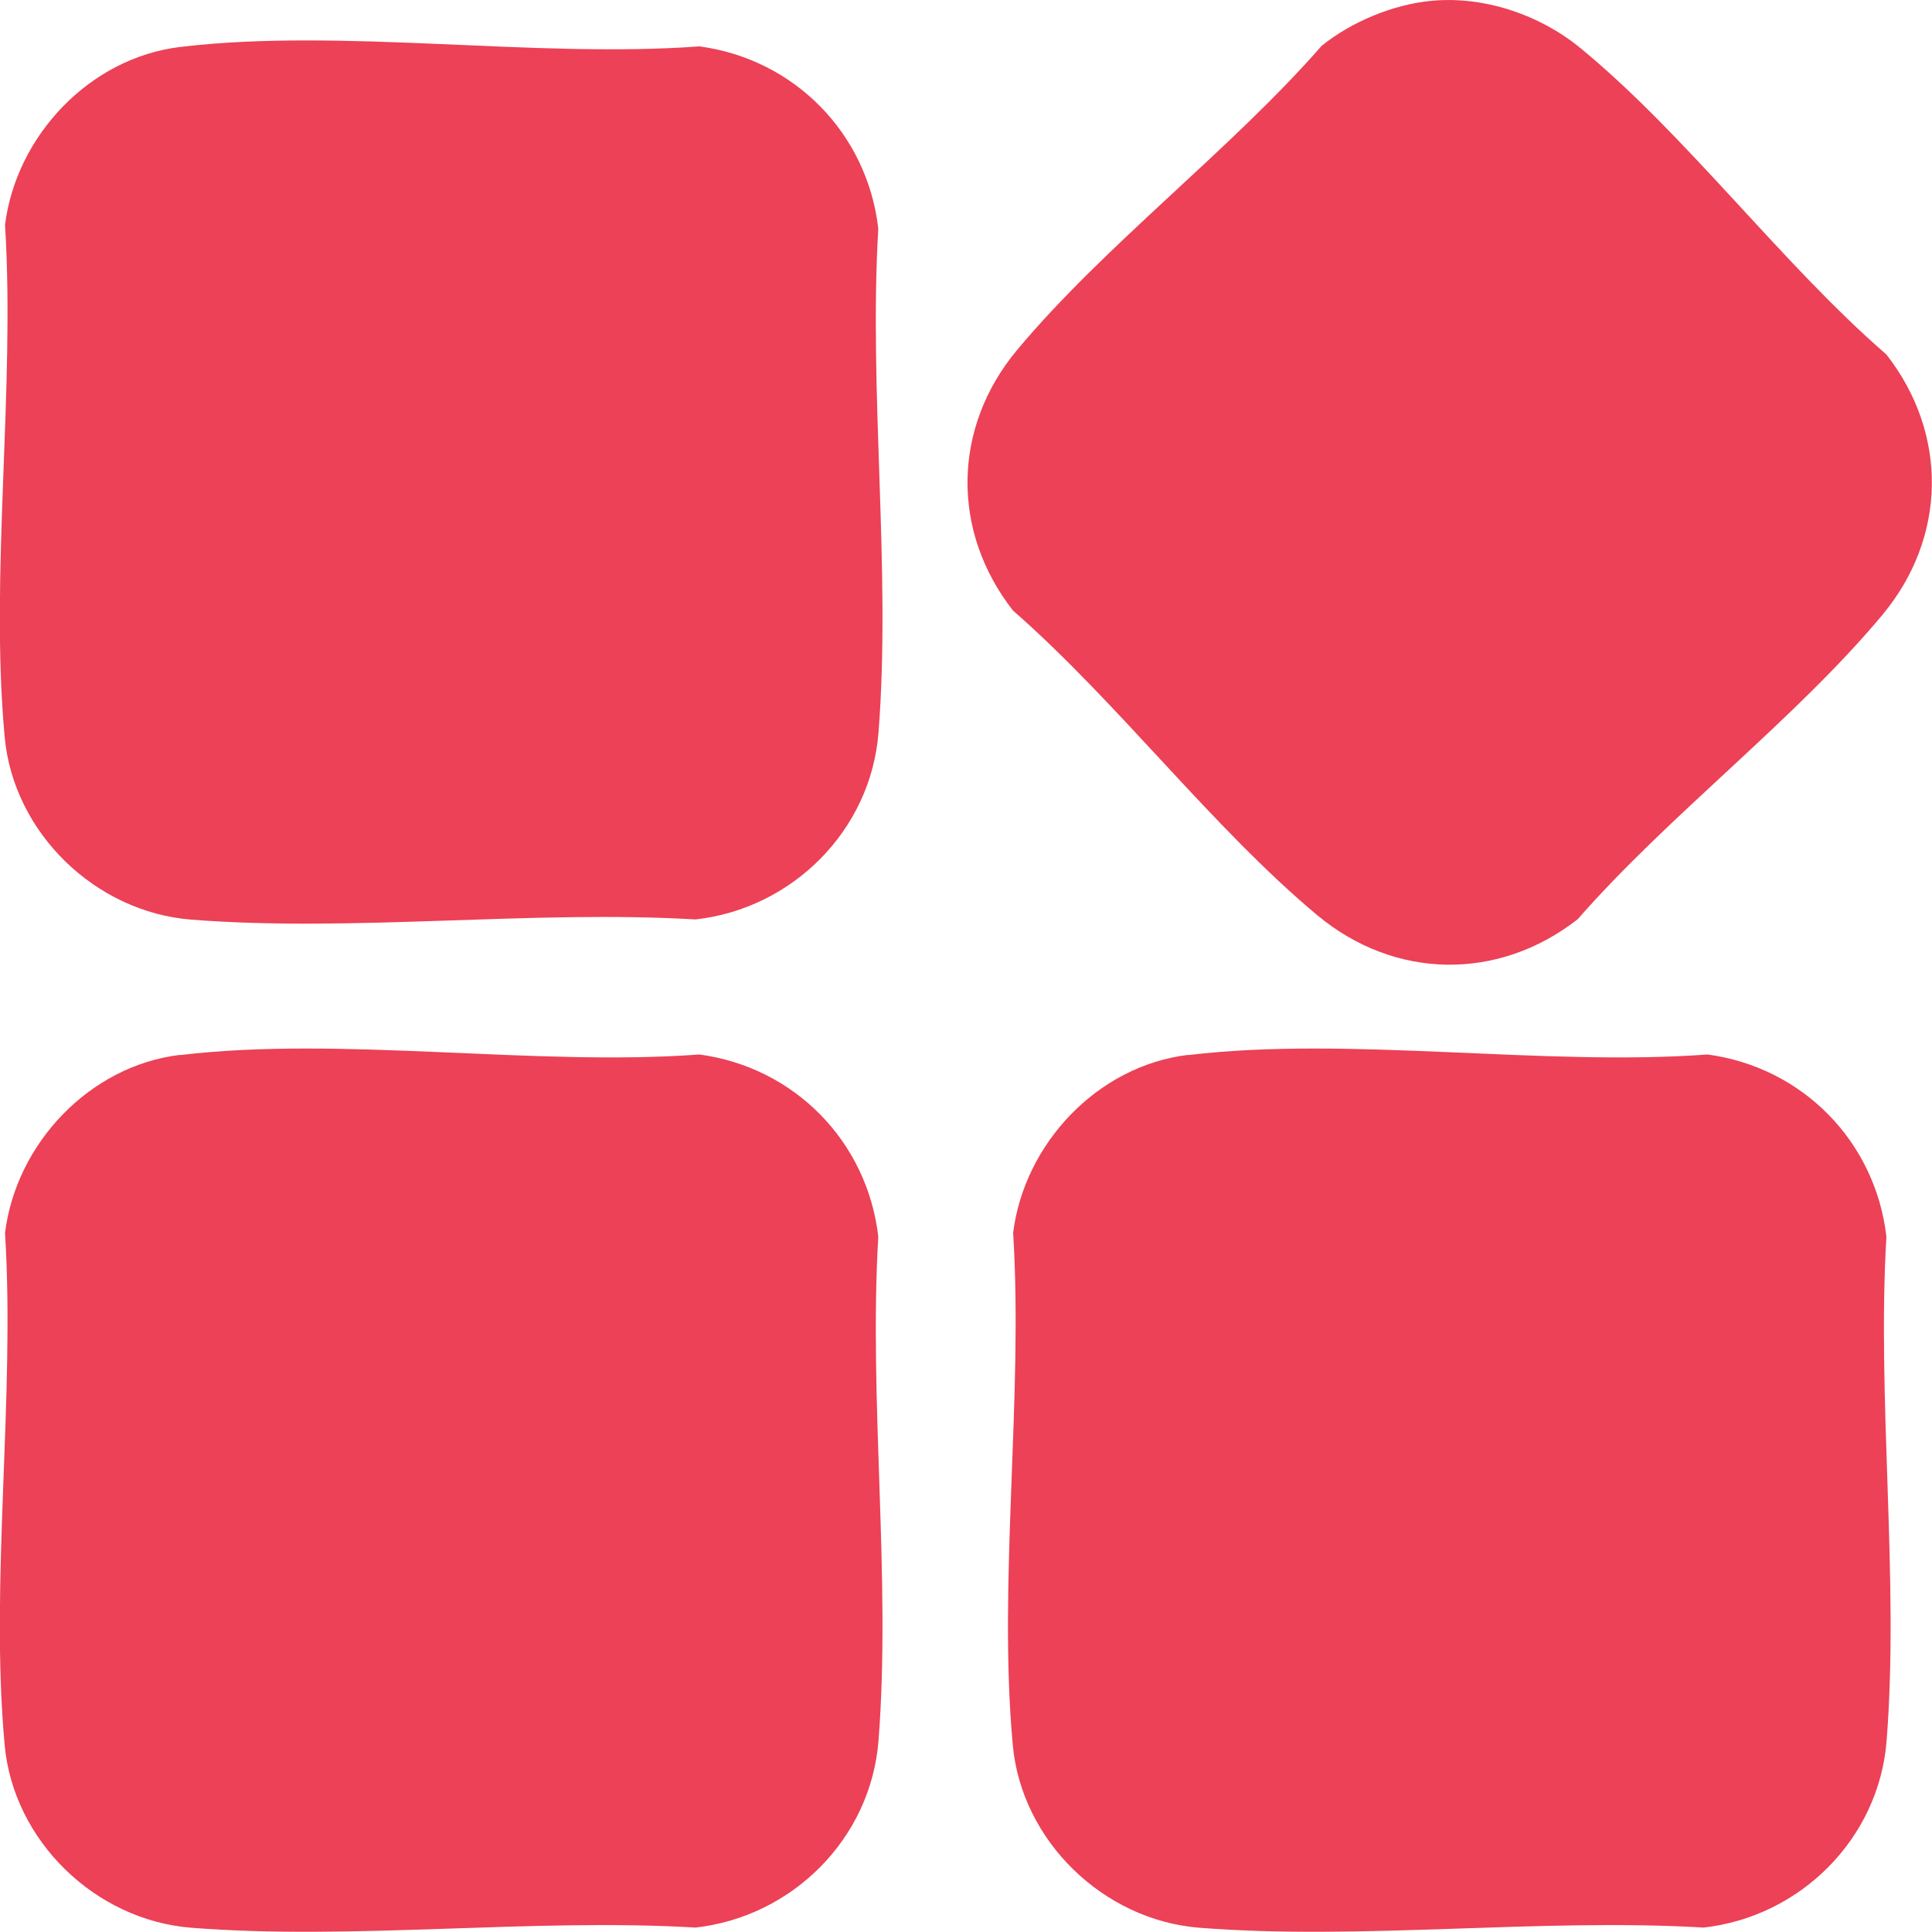
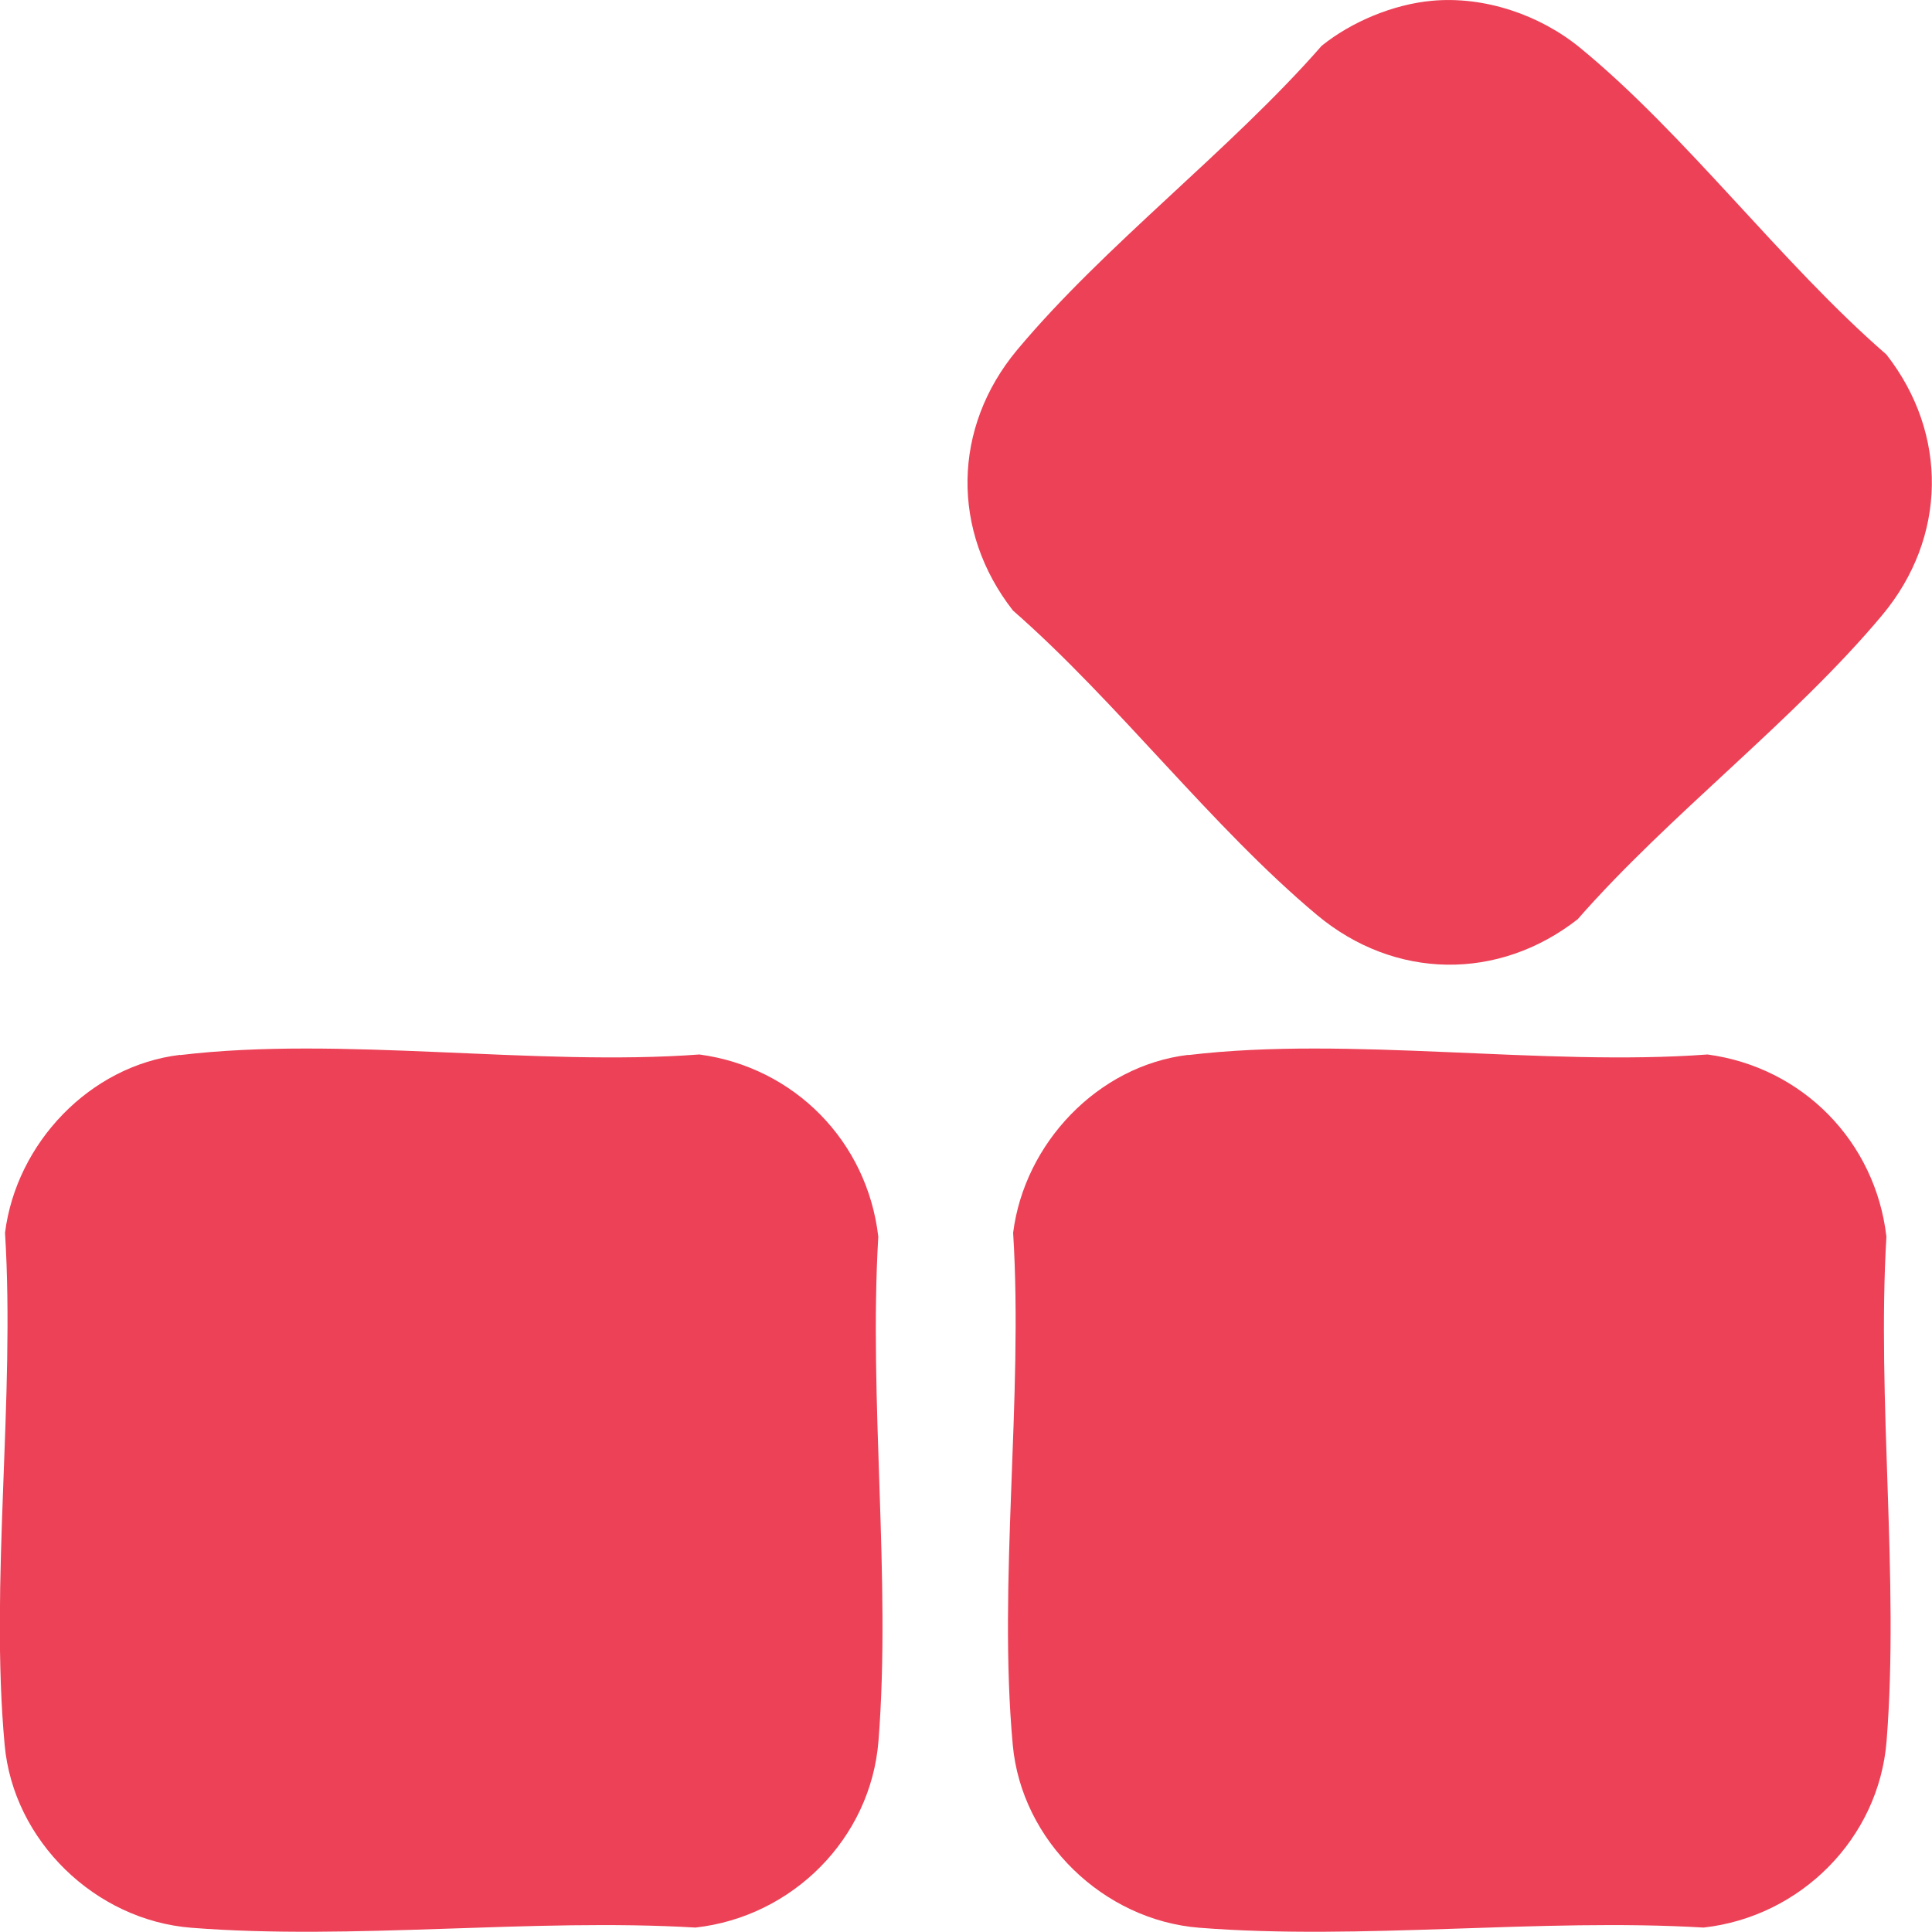
<svg xmlns="http://www.w3.org/2000/svg" viewBox="0 0 1000 1000" version="1.1" id="Layer_1">
  <defs>
    <style>
      .st0 {
        fill: #ec4156;
      }
    </style>
  </defs>
-   <path d="M93.3,24.3c83.3-10,183.6,6,268.7-.3,49.2,6.6,86.9,45,92.6,94.3-5,84.7,6.7,177.2.1,261-4,50.6-44.6,91-94.7,96.6-84.7-5-177.2,6.7-261,.1-49.6-3.9-92.1-44.9-96.6-94.7-7.7-84.1,5.5-179.7.2-265C8.5,70.1,46.5,29.9,93.3,24.3Z" class="st0" />
  <path d="M93.3,546.1c83.3-10,183.6,6,268.7-.3,49.2,6.6,86.9,45,92.6,94.3-5,84.7,6.7,177.2.1,261-4,50.6-44.6,91-94.7,96.6-84.7-5-177.2,6.7-261,.1-49.6-3.9-92.1-44.9-96.6-94.7-7.7-84.1,5.5-179.7.2-265,5.8-46.3,43.8-86.5,90.6-92.1Z" class="st0" />
  <path d="M615.1,546.1c83.3-10,183.6,6,268.7-.3,49.2,6.6,86.9,45,92.6,94.3-5,84.7,6.7,177.2.1,261-4,50.6-44.6,91-94.7,96.6-84.7-5-177.2,6.7-261,.1-49.6-3.9-92.1-44.9-96.6-94.7-7.7-84.1,5.5-179.7.2-265,5.8-46.3,43.8-86.5,90.6-92.1Z" class="st0" />
  <path d="M741.2.4c27-2.5,55.7,7.2,76.6,24.3,54.9,45,104.2,111.6,158.6,158.8,32.1,41.1,31.3,94.7-2.1,134.8-45.5,54.5-110.4,103.4-157.7,157.5-41.1,32.1-94.7,31.3-134.8-2.1-54.5-45.5-103.4-110.4-157.5-157.7-32.1-41.1-31.3-94.7,2.1-134.8,45.5-54.5,110.4-103.4,157.7-157.5,15.5-12.5,37.2-21.5,57.1-23.3Z" class="st0" />
</svg>